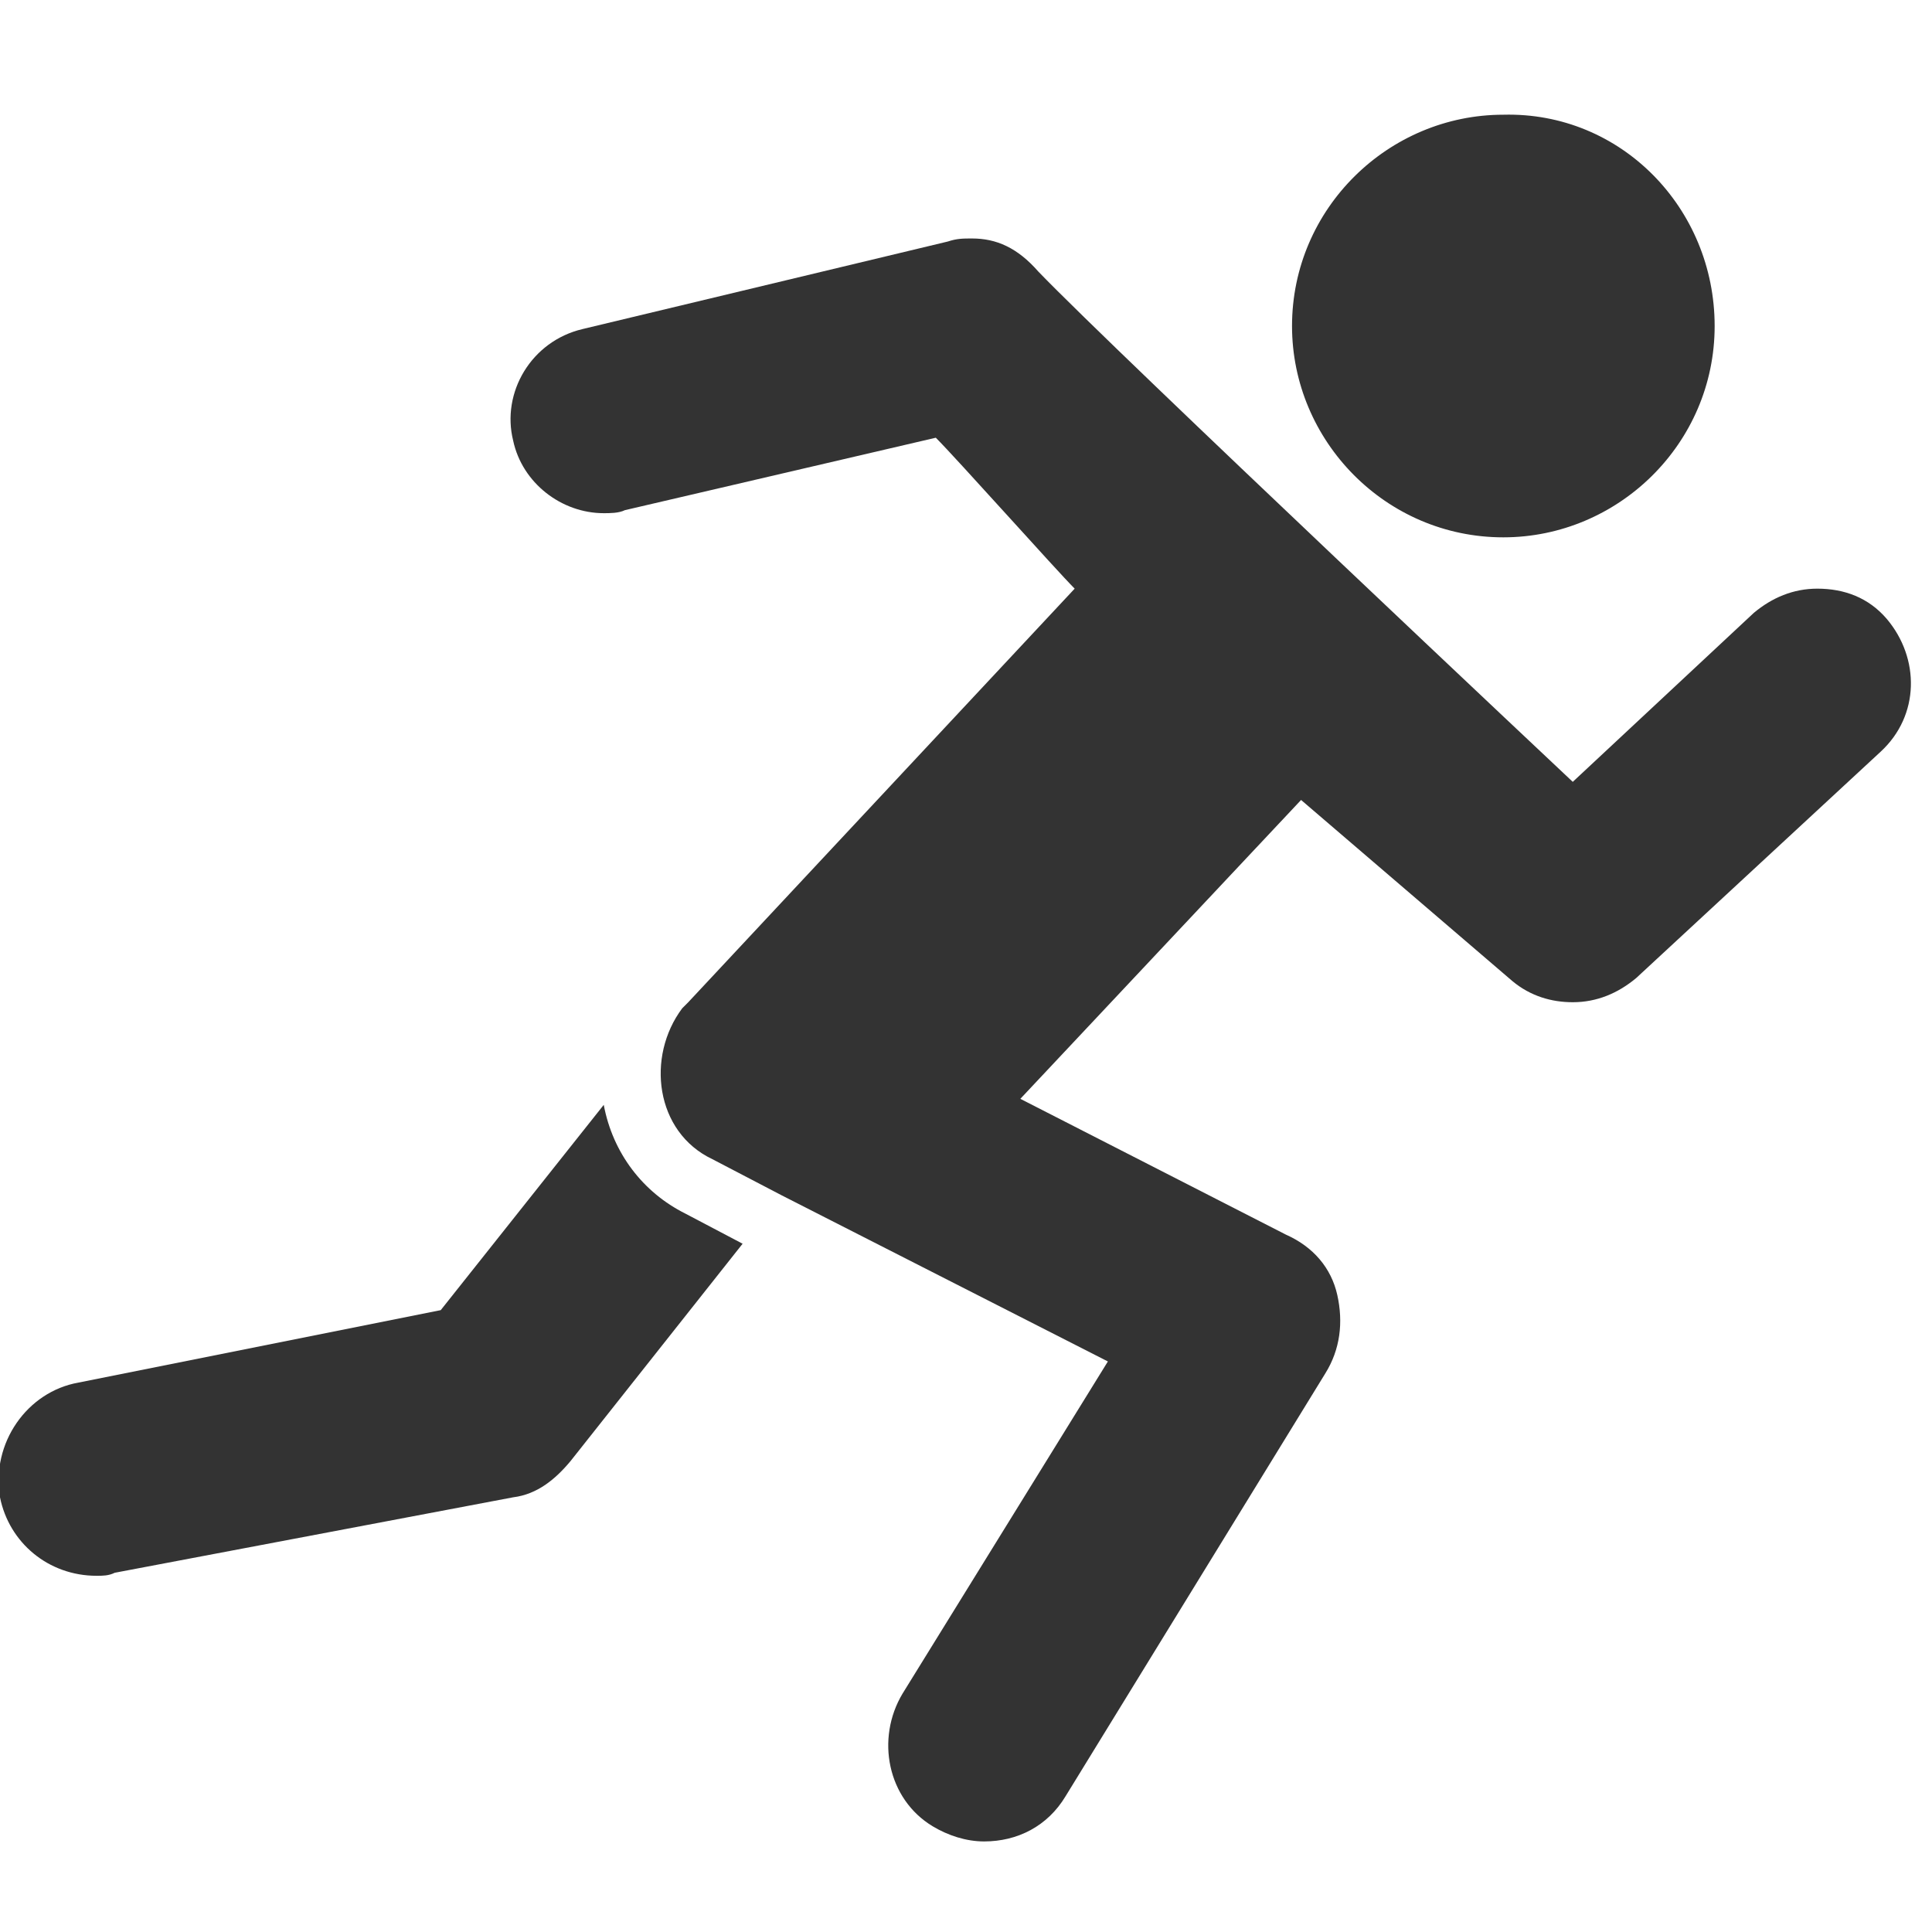
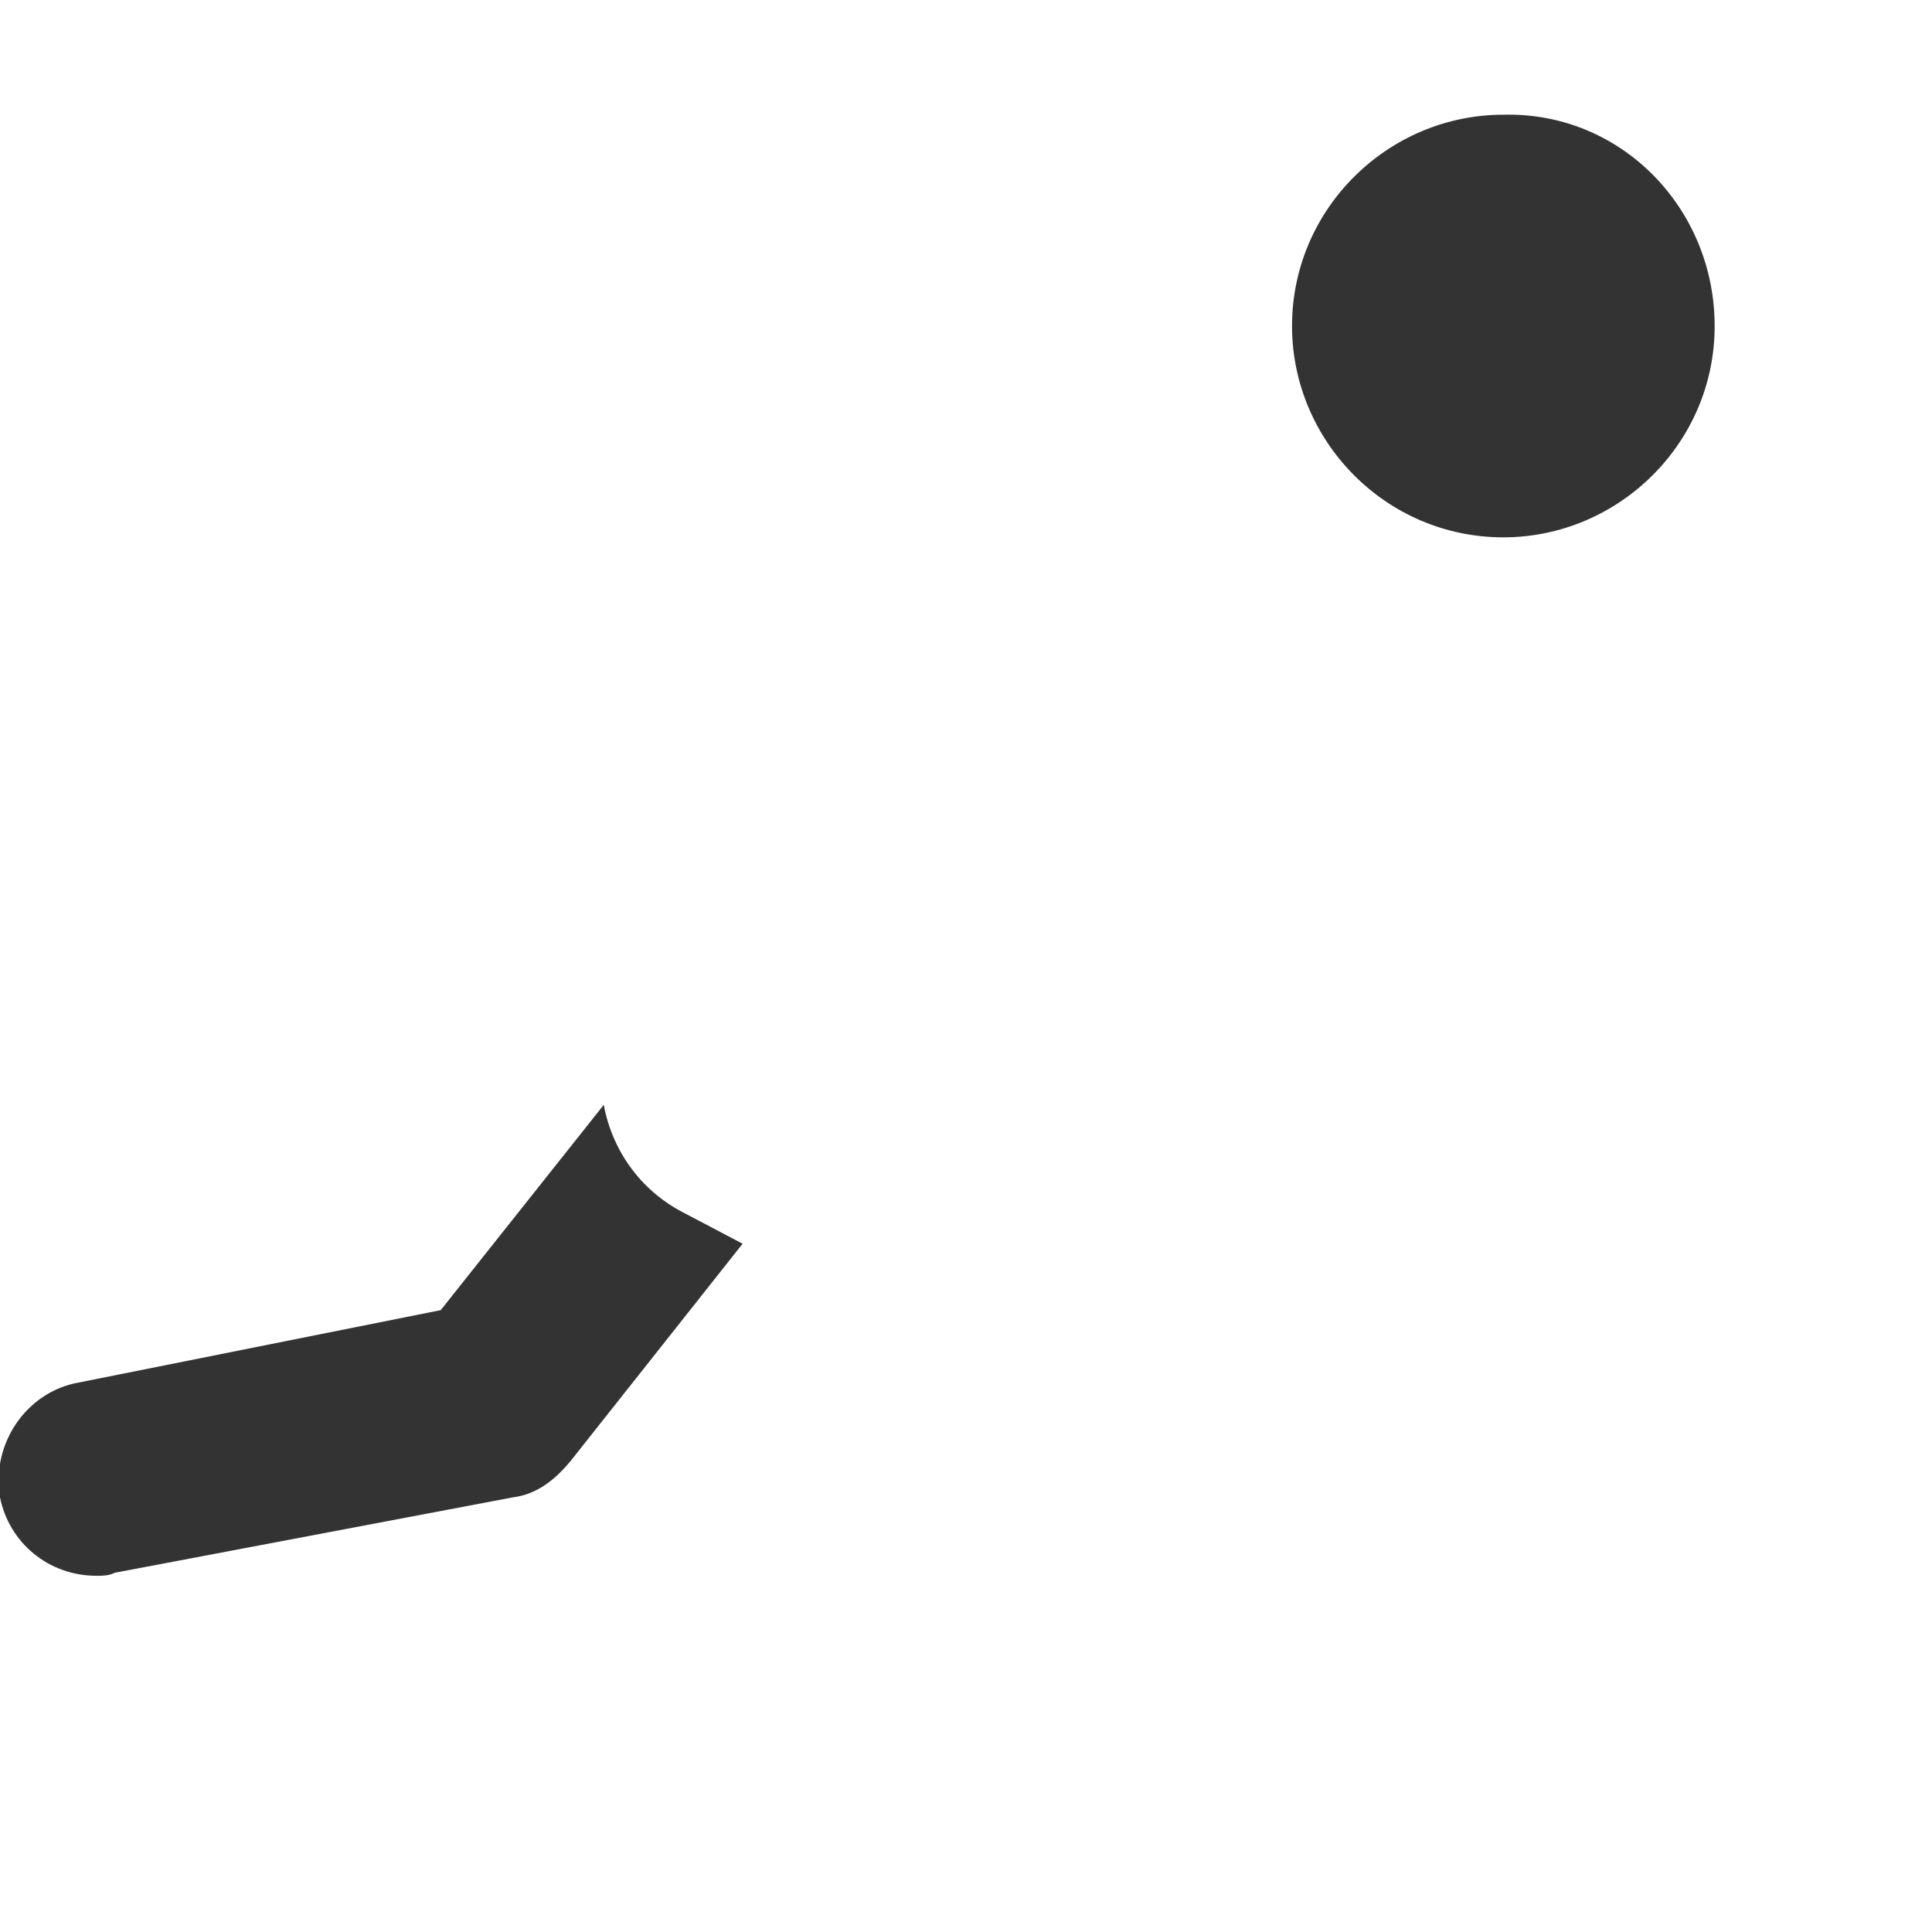
<svg xmlns="http://www.w3.org/2000/svg" version="1.1" id="Calque_1" x="0px" y="0px" viewBox="0 0 64 64" style="enable-background:new 0 0 64 64;" xml:space="preserve">
  <style type="text/css">
	.st0{opacity:0.5;fill:none;stroke:#000000;stroke-linecap:round;stroke-miterlimit:10;}
	.st1{fill:#FFFFFF;stroke:#FFFFFF;stroke-miterlimit:10;}
	.st2{fill:#FFFFFF;}
	.st3{fill:url(#SVGID_1_);}
	.st4{fill:url(#SVGID_2_);}
	.st5{fill:url(#SVGID_3_);}
	.st6{fill:url(#SVGID_4_);}
	.st7{fill:#333333;}
	.st8{fill:#F15A24;}
	.st9{fill:#39B54A;}
	.st10{fill:#662D91;}
	.st11{fill:#534741;}
	.st12{fill:#808080;}
	.st13{fill:#4D4D4D;}
</style>
  <g>
    <path class="st7" d="M2.6,45.8c-1.7,0.3-2.9,2-2.6,3.8c0.3,1.5,1.6,2.6,3.2,2.6c0.2,0,0.4,0,0.6-0.1l13.2-2.5   c0.8-0.1,1.4-0.6,1.9-1.2l5.7-7.2l-1.9-1c-1.4-0.7-2.4-2-2.7-3.6l-5.4,6.8L2.6,45.8z M2.6,45.8" />
    <path class="st7" d="M56.8,10.8c0,3.9-3.2,7-7,7c-3.9,0-7-3.2-7-7c0-3.9,3.2-7,7-7C53.7,3.7,56.8,6.9,56.8,10.8L56.8,10.8z    M56.8,10.8" />
-     <path class="st7" d="M34.4,9c-0.7-0.8-1.4-1.1-2.2-1.1c-0.3,0-0.5,0-0.8,0.1l-12.1,2.9c-1.7,0.4-2.7,2.1-2.3,3.7   c0.3,1.4,1.6,2.4,3,2.4c0.2,0,0.5,0,0.7-0.1L31,14.5c0.7,0.7,4,4.4,4.6,5c-4.3,4.6-8.5,9.1-12.8,13.7c-0.1,0.1-0.1,0.1-0.2,0.2   c-1.2,1.6-0.9,4.1,1,5l2.3,1.2l10.8,5.5l-6.8,11c-0.9,1.5-0.5,3.5,1,4.4c0.5,0.3,1.1,0.5,1.7,0.5c1.1,0,2.1-0.5,2.7-1.5l8.6-14   c0.5-0.8,0.6-1.7,0.4-2.6c-0.2-0.9-0.8-1.6-1.7-2l-8.8-4.5l9.3-9.9l7,6c0.6,0.5,1.3,0.7,2,0.7c0.8,0,1.5-0.3,2.1-0.8l8.1-7.5   c1.3-1.2,1.3-3.1,0.2-4.4c-0.6-0.7-1.4-1-2.3-1c-0.8,0-1.5,0.3-2.1,0.8l-6,5.6C52.1,25.9,37,11.7,34.4,9L34.4,9z M34.4,9" />
  </g>
</svg>